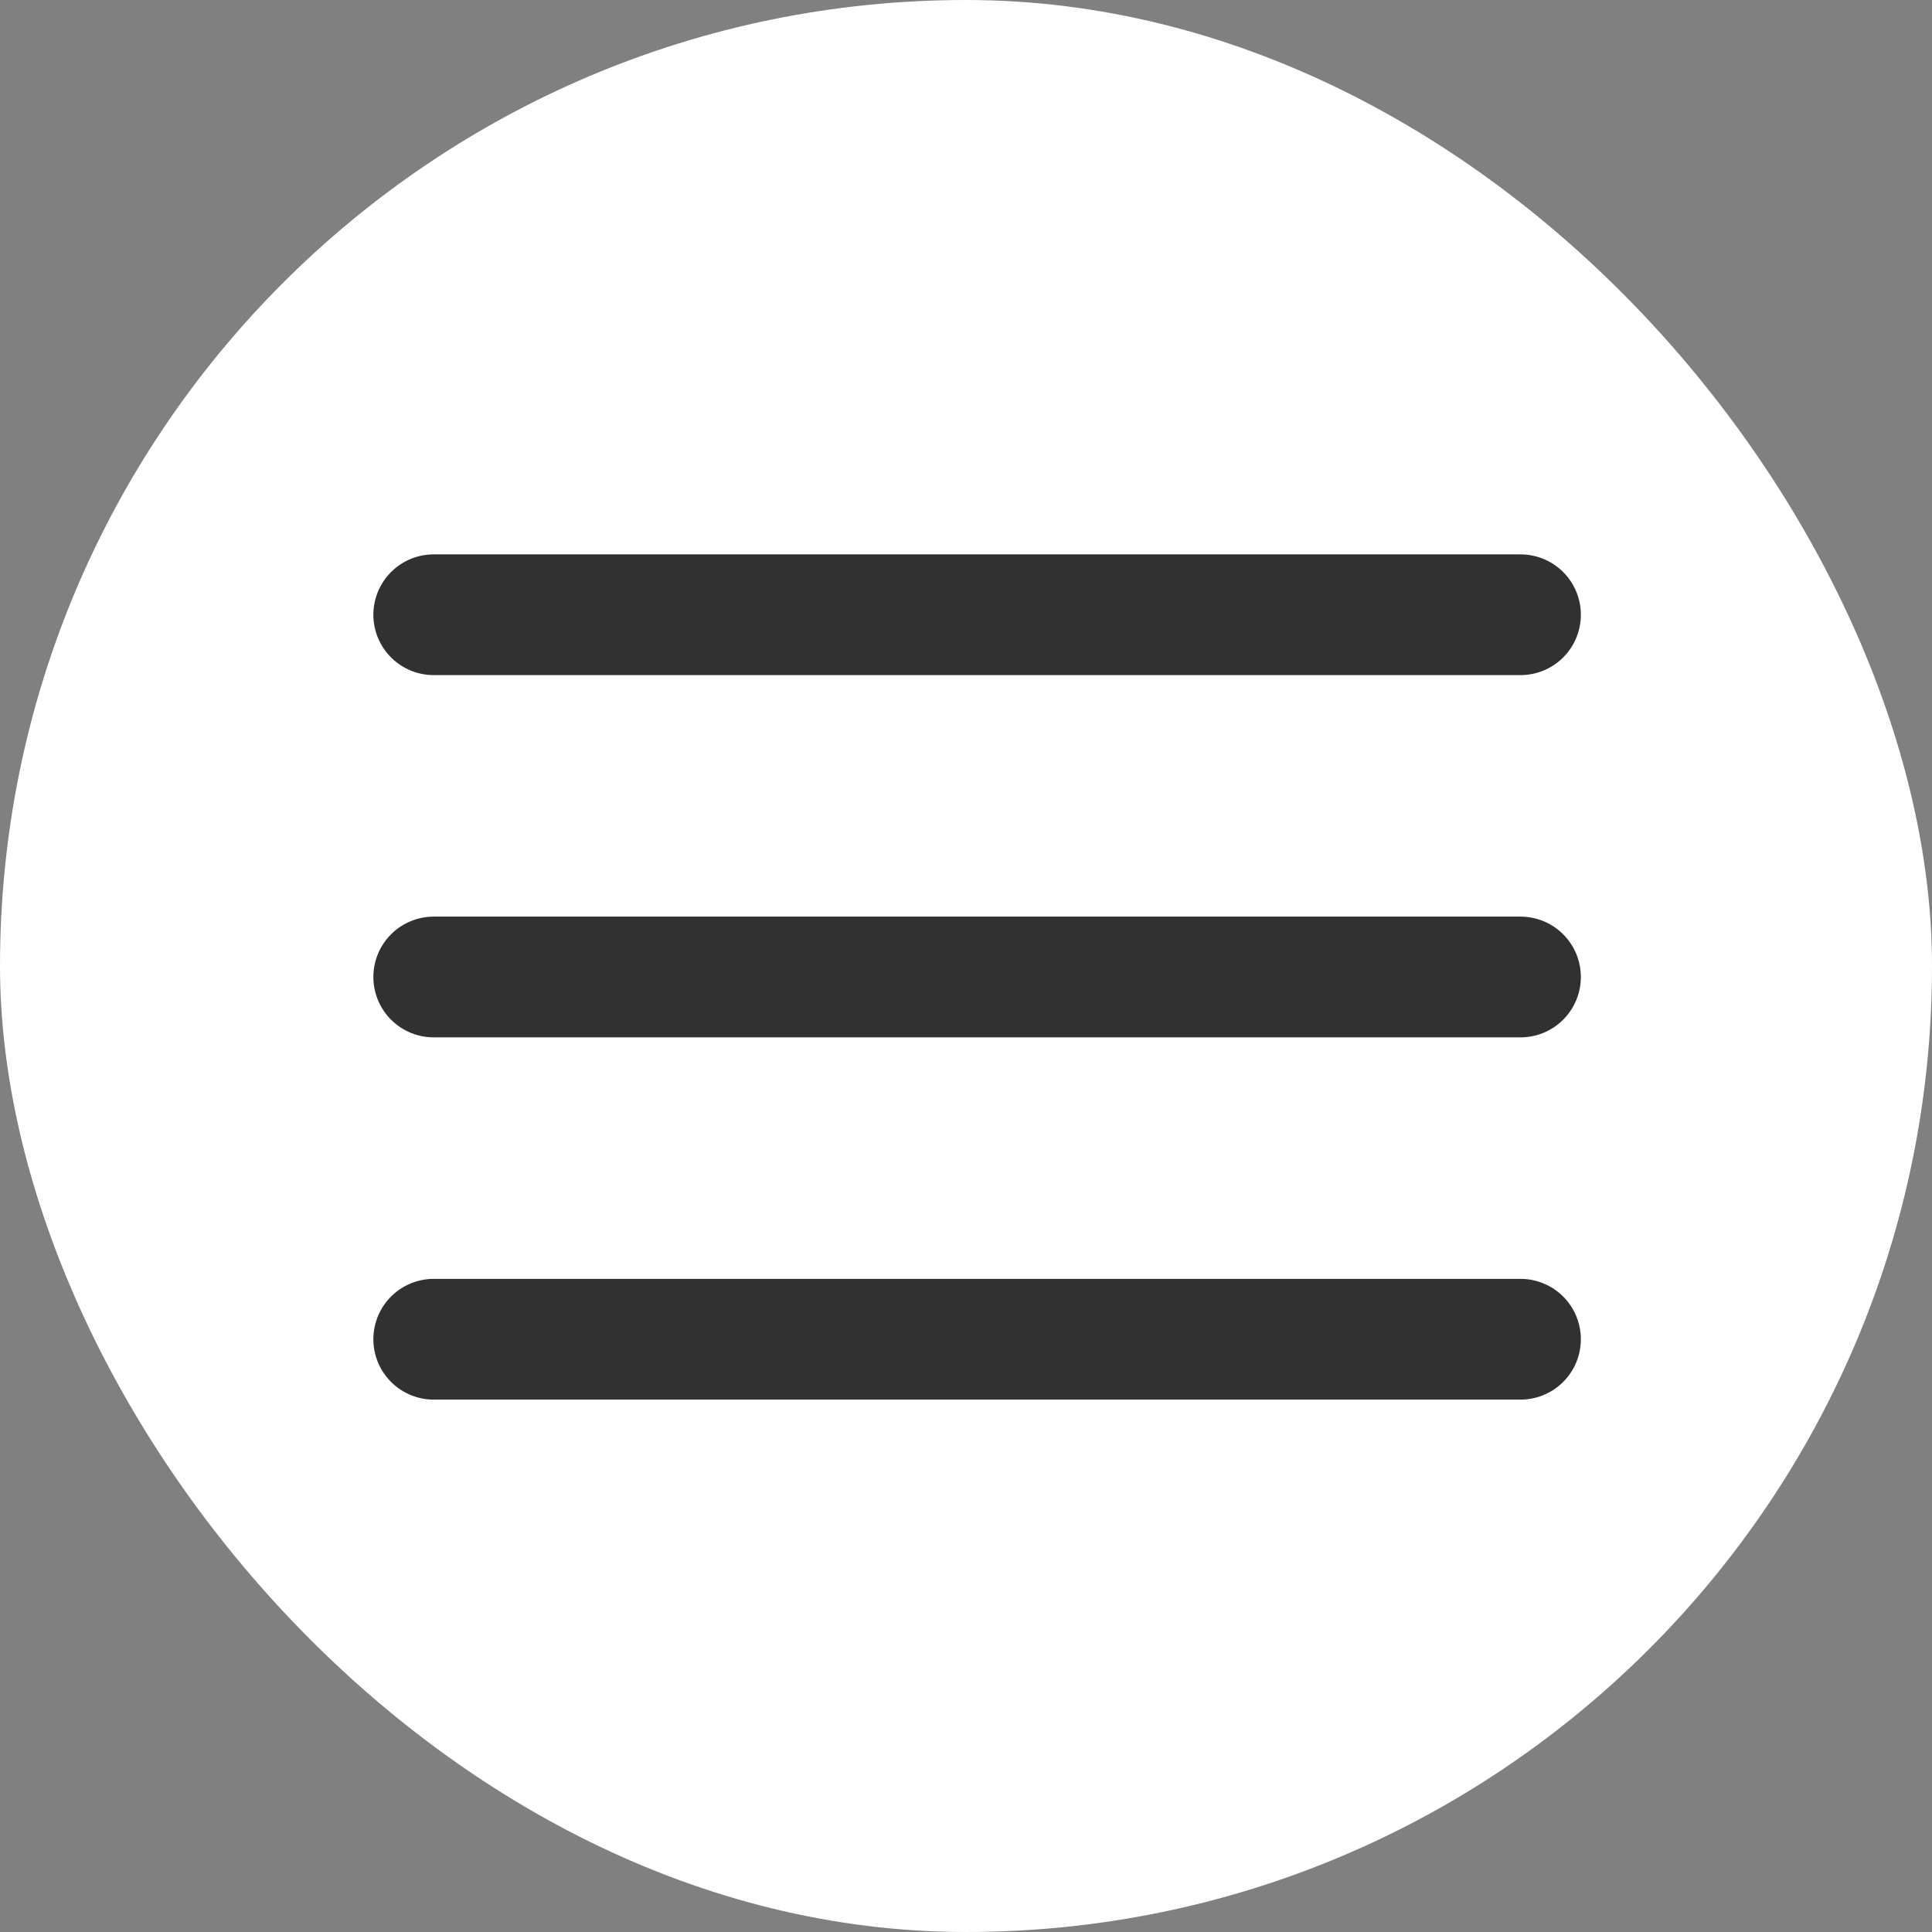
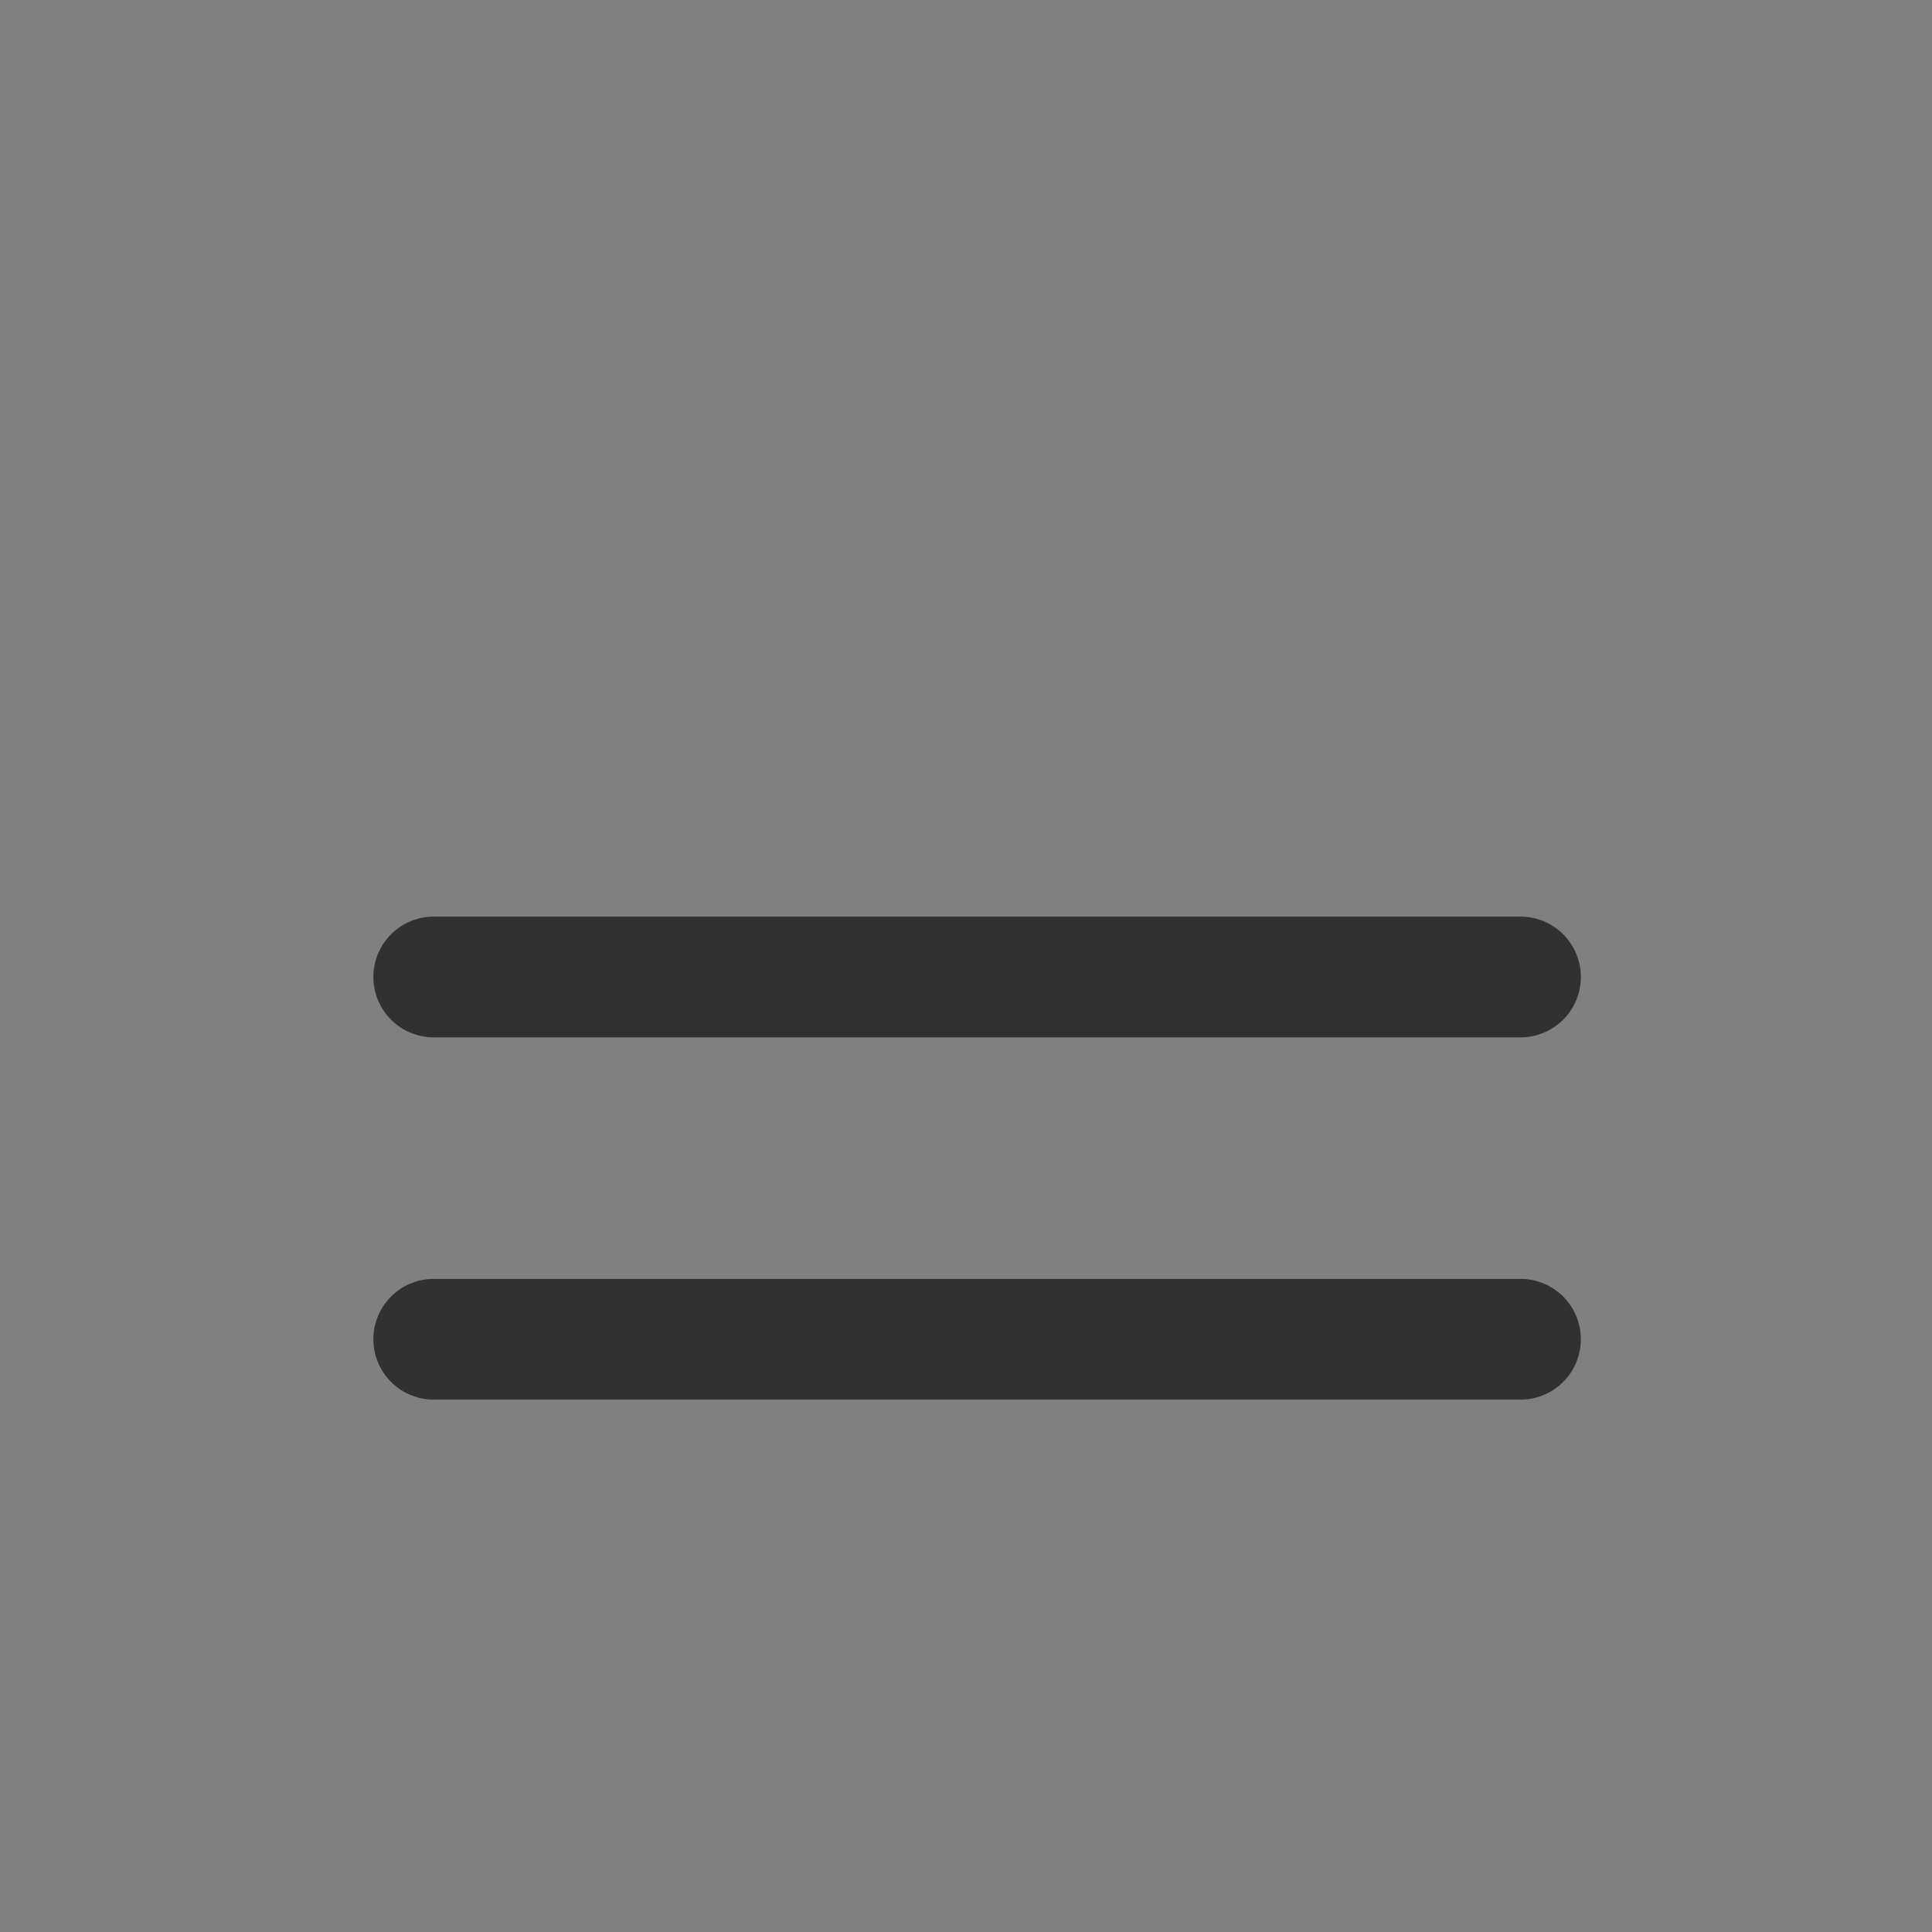
<svg xmlns="http://www.w3.org/2000/svg" width="32" height="32" viewBox="0 0 32 32" fill="none">
  <rect x="0" y="0" width="32" height="32" fill="#808080" stroke="none" />
-   <rect width="32" height="32" rx="16" fill="white" />
  <path d="M7.184 16.182H25.184" stroke="#313131" stroke-width="2" stroke-linecap="round" stroke-linejoin="round" />
-   <path d="M7.184 10.182H25.184" stroke="#313131" stroke-width="2" stroke-linecap="round" stroke-linejoin="round" />
  <path d="M7.184 22.182H25.184" stroke="#313131" stroke-width="2" stroke-linecap="round" stroke-linejoin="round" />
</svg>